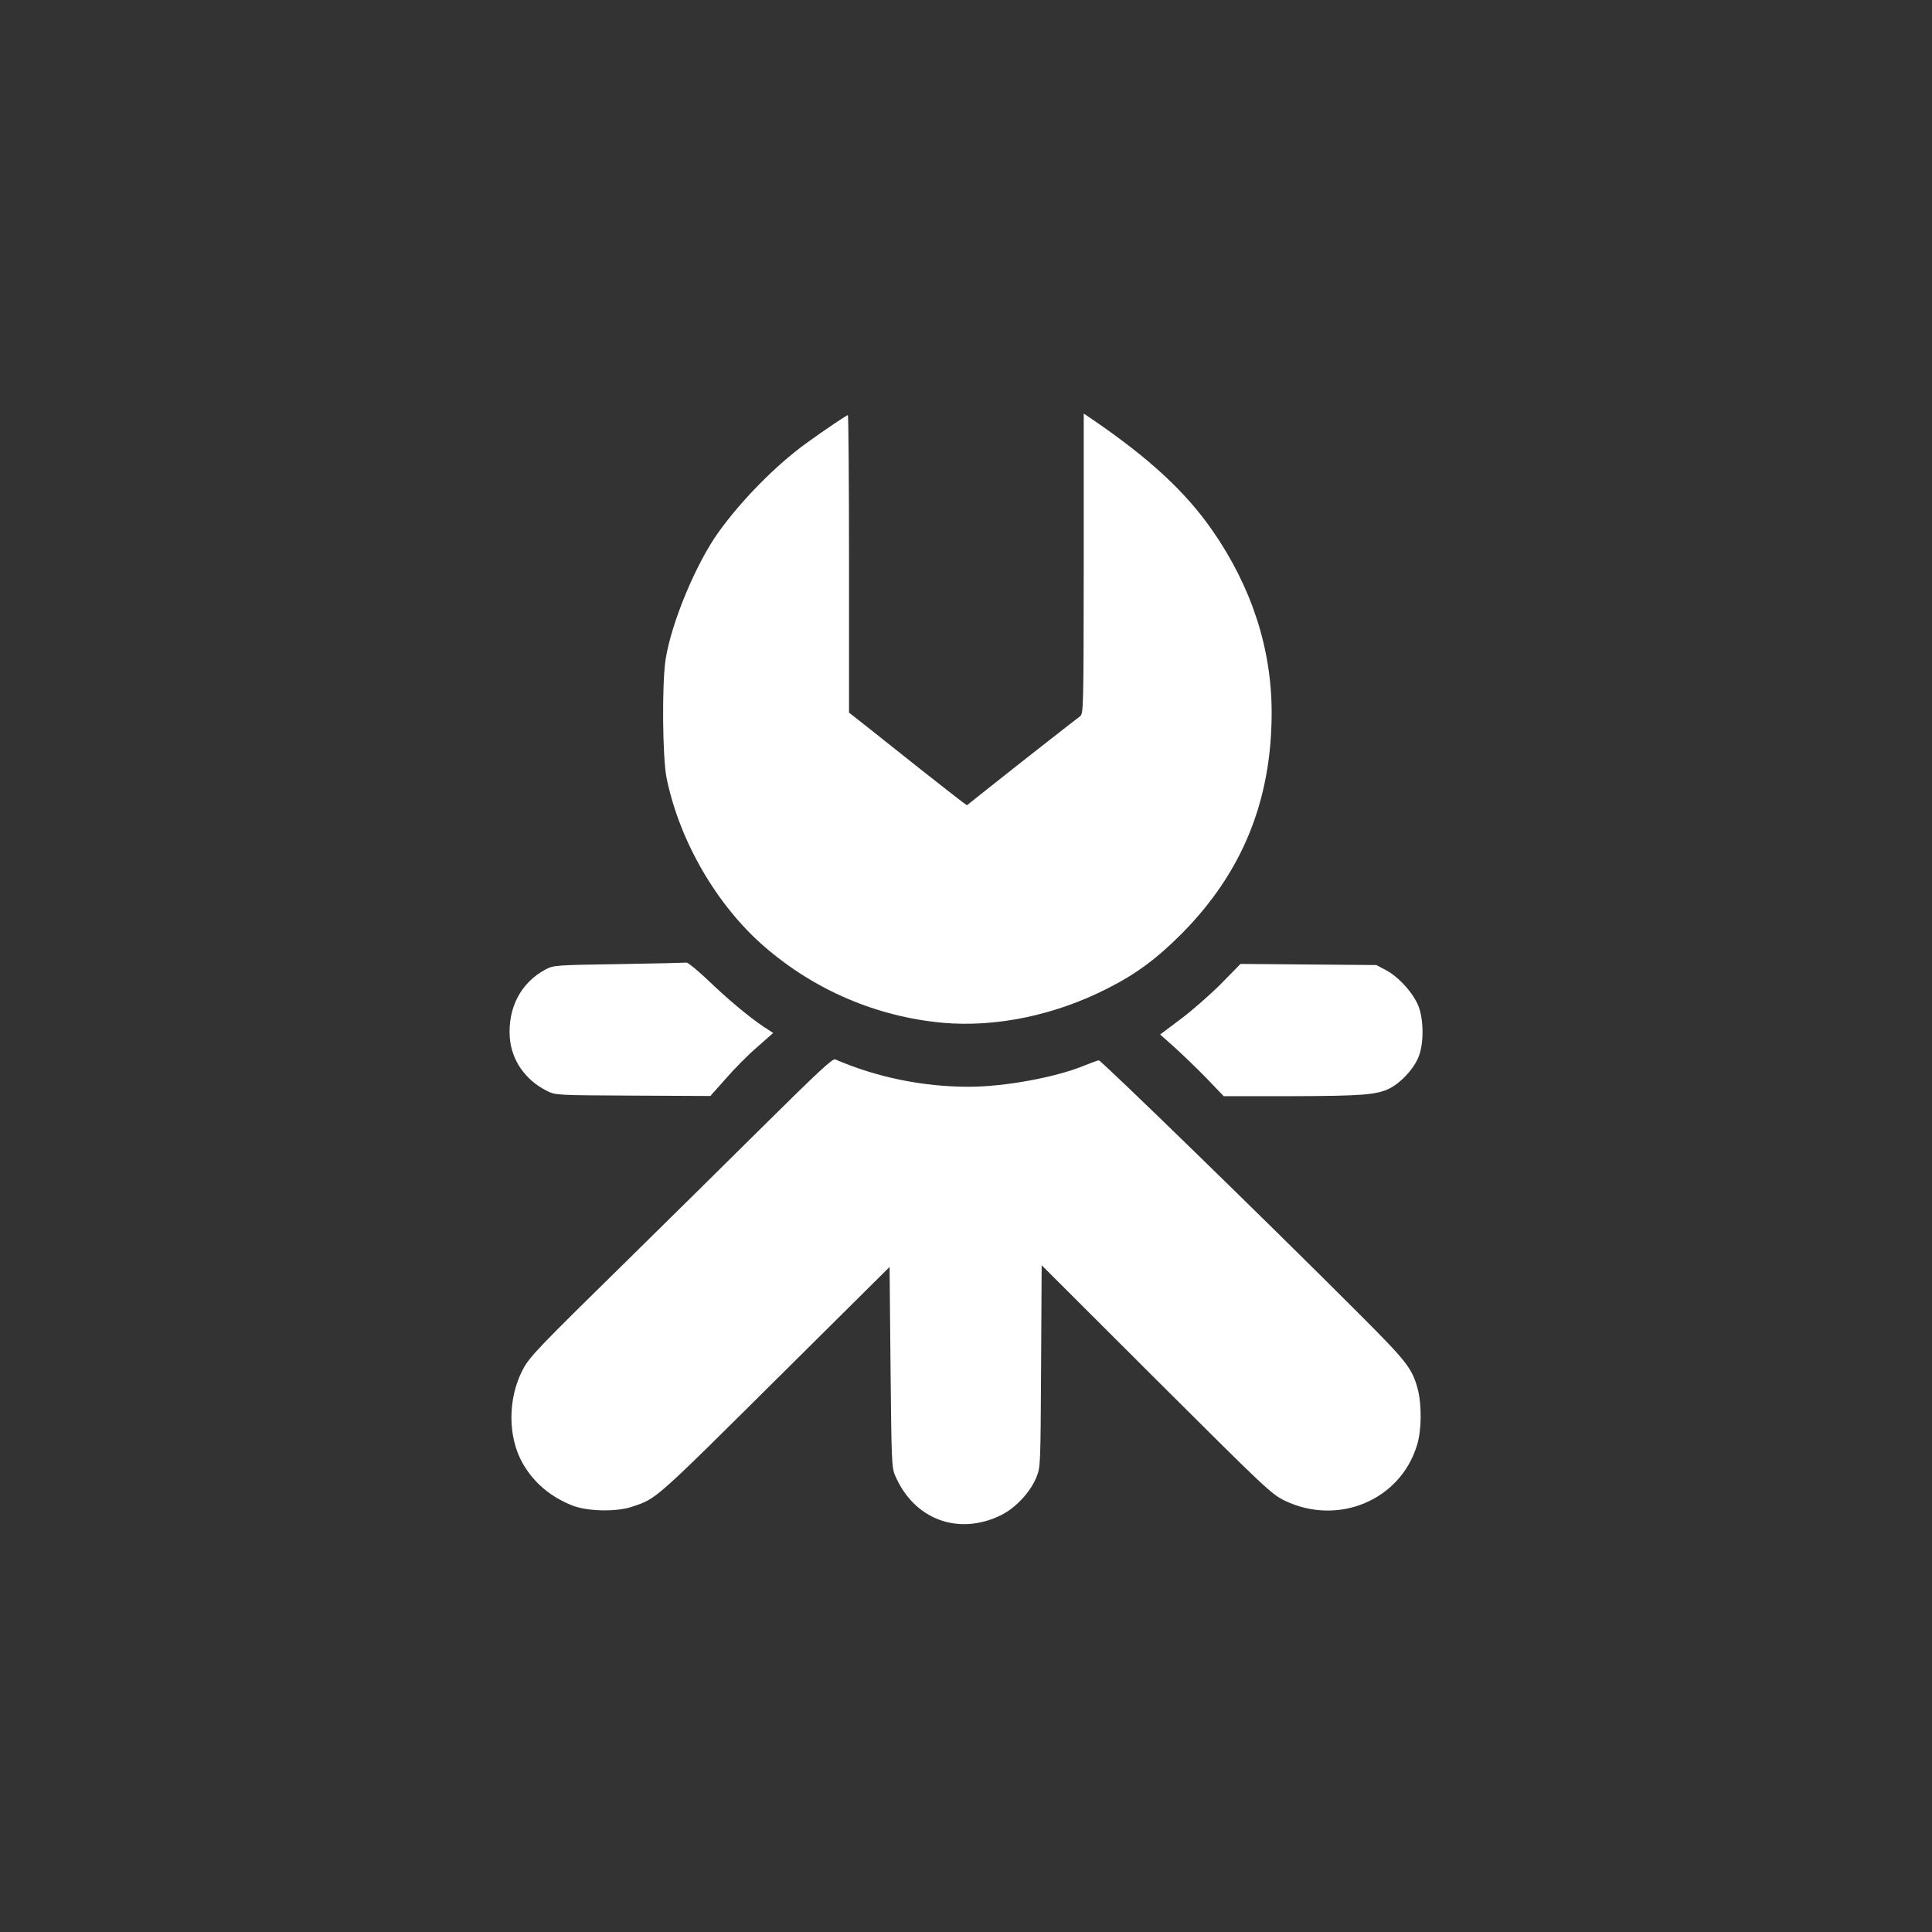
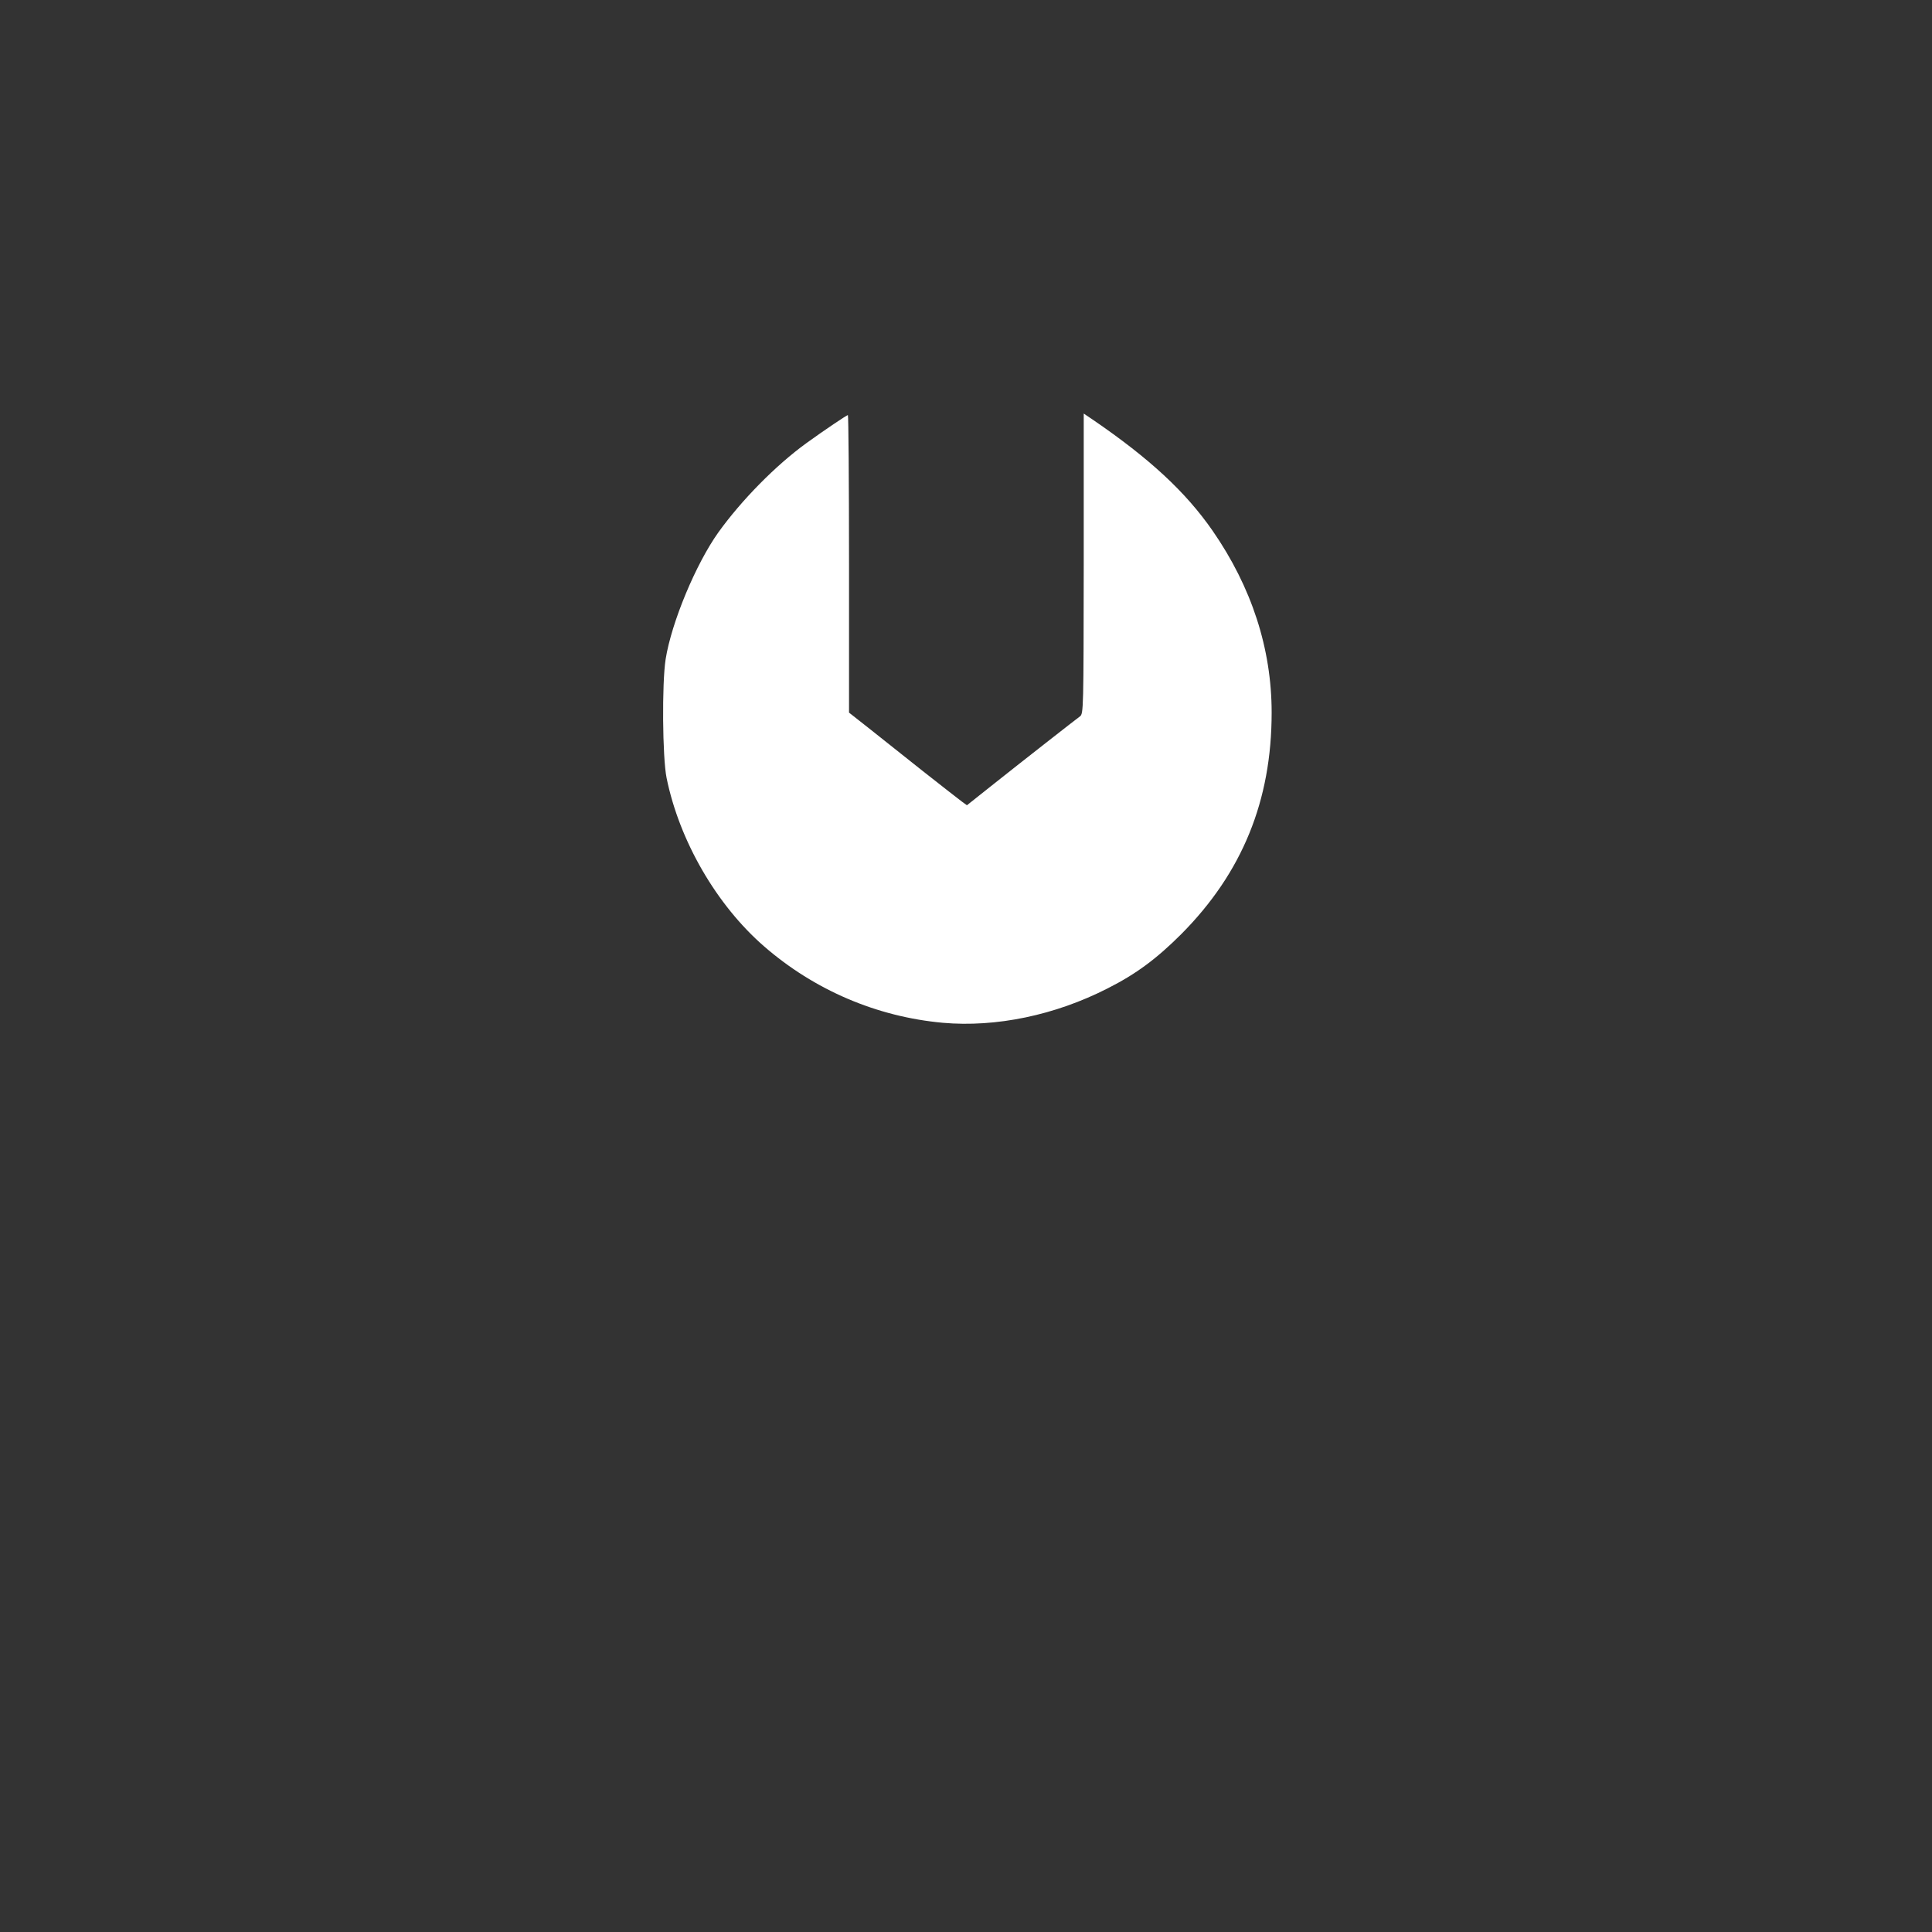
<svg xmlns="http://www.w3.org/2000/svg" version="1.0" width="1024pt" height="1024pt" viewBox="0 0 1024 1024" preserveAspectRatio="xMidYMid meet">
  <rect x="0" y="0" width="1024" height="1024" fill="#333333" stroke="none" />
  <g transform="translate(0,1024) scale(0.1,-0.1)" fill="#ffffff" stroke="none">
    <path d="M5744 7253 c-1 -771 -1 -796 -20 -810 -22 -16 -301 -234 -477 -374 l-122 -97 -25 18 c-14 10 -108 84 -210 164 -102 81 -231 184 -287 228 l-103 81 0 789 c0 433 -3 788 -6 788 -6 0 -125 -80 -219 -148 -163 -118 -344 -302 -467 -473 -120 -168 -249 -478 -280 -673 -20 -128 -17 -520 5 -629 68 -334 265 -674 517 -893 267 -232 597 -373 947 -405 282 -25 595 40 873 182 151 76 261 158 391 288 323 325 479 707 479 1174 0 339 -106 665 -313 964 -143 206 -334 383 -637 590 l-46 31 0 -795z" />
-     <path d="M3280 5130 c-335 -5 -346 -6 -388 -28 -131 -70 -201 -203 -190 -361 9 -120 82 -226 197 -283 46 -23 50 -23 456 -25 l410 -2 82 92 c44 51 119 127 166 167 l85 75 -52 34 c-79 53 -191 147 -297 249 -53 50 -103 91 -110 90 -8 -1 -169 -5 -359 -8z" />
-     <path d="M6470 5024 c-58 -58 -154 -142 -213 -186 l-108 -81 73 -65 c40 -36 116 -109 169 -163 l95 -99 350 0 c384 1 460 7 529 41 65 33 137 114 158 179 24 74 22 185 -4 255 -26 69 -105 157 -173 193 l-51 27 -360 3 -360 3 -105 -107z" />
-     <path d="M4047 4273 c-199 -197 -519 -514 -712 -703 -492 -483 -527 -520 -564 -589 -80 -152 -81 -357 0 -498 59 -103 149 -178 264 -223 80 -31 233 -34 315 -6 133 45 108 23 815 725 l550 546 5 -530 c5 -494 6 -533 24 -575 100 -234 336 -322 563 -210 76 38 154 121 186 200 22 54 22 62 25 589 l3 535 607 -606 c582 -580 610 -607 682 -642 282 -135 611 2 700 293 25 78 26 212 5 296 -30 113 -57 147 -315 405 -479 480 -1363 1340 -1376 1340 -5 0 -41 -13 -80 -29 -153 -62 -420 -111 -610 -111 -242 0 -488 50 -707 145 -14 6 -89 -64 -380 -352z" />
  </g>
</svg>